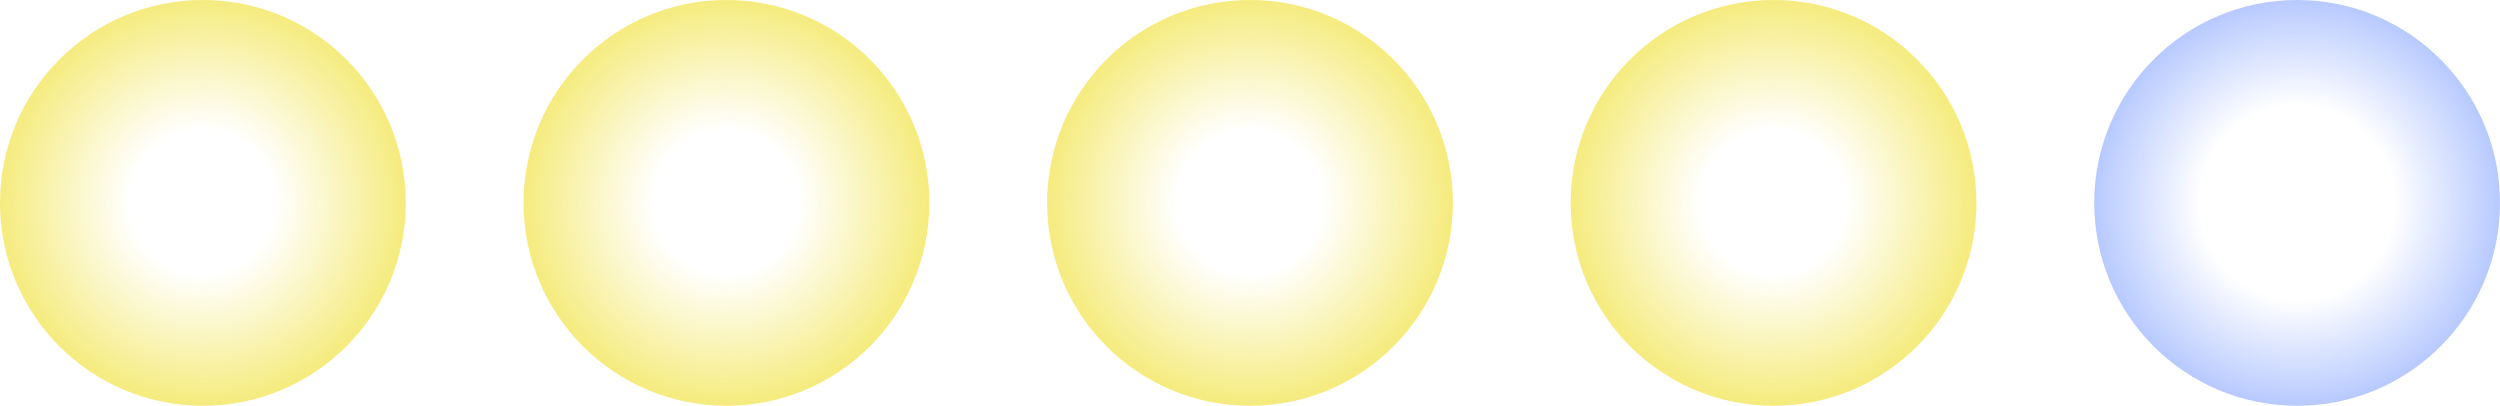
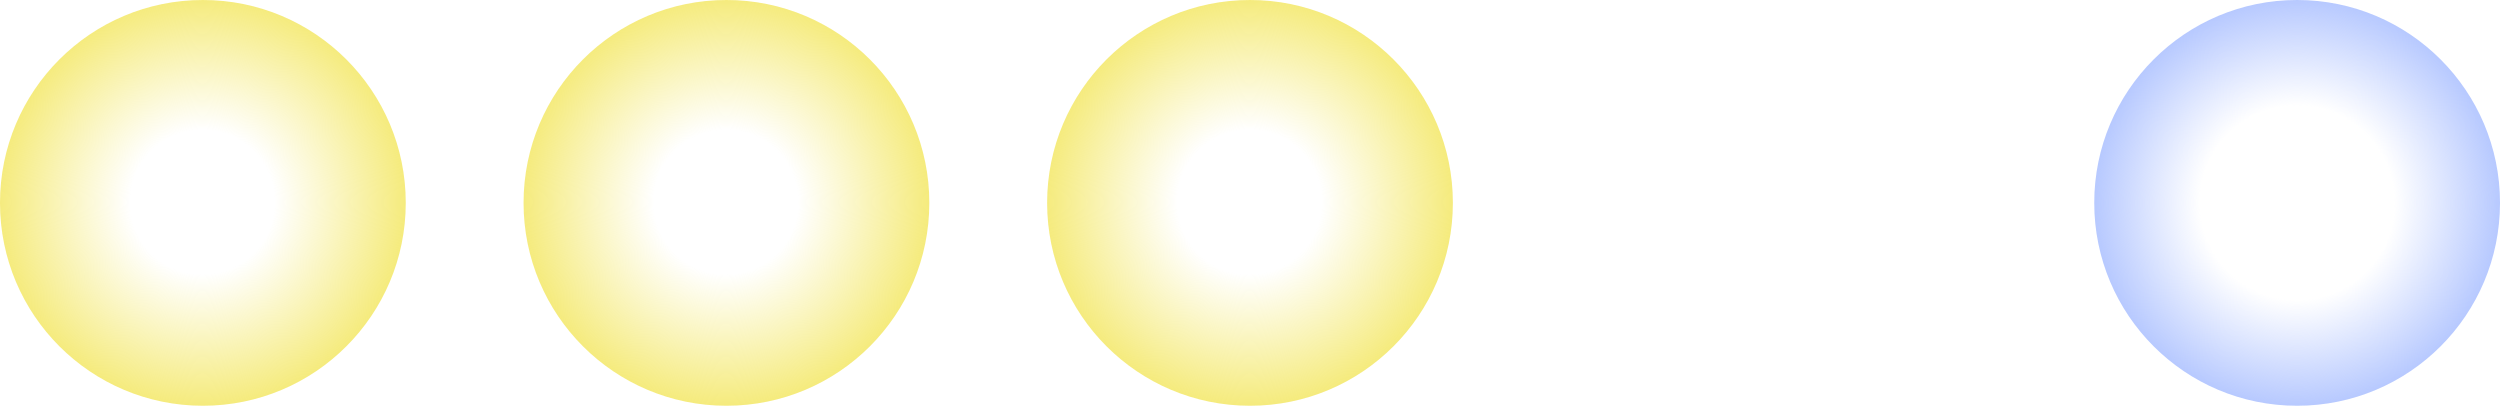
<svg xmlns="http://www.w3.org/2000/svg" width="382" height="62" viewBox="0 0 382 62" fill="none">
  <circle cx="31" cy="31" r="31" fill="url(#paint0_radial_137_937)" />
  <circle cx="111" cy="31" r="31" fill="url(#paint1_radial_137_937)" />
  <circle cx="191" cy="31" r="31" fill="url(#paint2_radial_137_937)" />
-   <circle cx="271" cy="31" r="31" fill="url(#paint3_radial_137_937)" />
  <circle cx="351" cy="31" r="31" fill="url(#paint4_radial_137_937)" />
  <defs>
    <radialGradient id="paint0_radial_137_937" cx="0" cy="0" r="1" gradientUnits="userSpaceOnUse" gradientTransform="translate(30.927 30.897) rotate(90) scale(31.103 31.103)">
      <stop offset="0.354" stop-color="#F5EB7D" stop-opacity="0" />
      <stop offset="1" stop-color="#F5EB7D" />
    </radialGradient>
    <radialGradient id="paint1_radial_137_937" cx="0" cy="0" r="1" gradientUnits="userSpaceOnUse" gradientTransform="translate(110.927 30.897) rotate(90) scale(31.103 31.103)">
      <stop offset="0.354" stop-color="#F5EB7D" stop-opacity="0" />
      <stop offset="1" stop-color="#F5EB7D" />
    </radialGradient>
    <radialGradient id="paint2_radial_137_937" cx="0" cy="0" r="1" gradientUnits="userSpaceOnUse" gradientTransform="translate(190.927 30.897) rotate(90) scale(31.103 31.103)">
      <stop offset="0.354" stop-color="#F5EB7D" stop-opacity="0" />
      <stop offset="1" stop-color="#F5EB7D" />
    </radialGradient>
    <radialGradient id="paint3_radial_137_937" cx="0" cy="0" r="1" gradientUnits="userSpaceOnUse" gradientTransform="translate(270.927 30.897) rotate(90) scale(31.103 31.103)">
      <stop offset="0.354" stop-color="#F5EB7D" stop-opacity="0" />
      <stop offset="1" stop-color="#F5EB7D" />
    </radialGradient>
    <radialGradient id="paint4_radial_137_937" cx="0" cy="0" r="1" gradientUnits="userSpaceOnUse" gradientTransform="translate(351 31) rotate(90) scale(31)">
      <stop offset="0.479" stop-color="#B7C9FF" stop-opacity="0" />
      <stop offset="1" stop-color="#B7C9FF" />
    </radialGradient>
  </defs>
</svg>